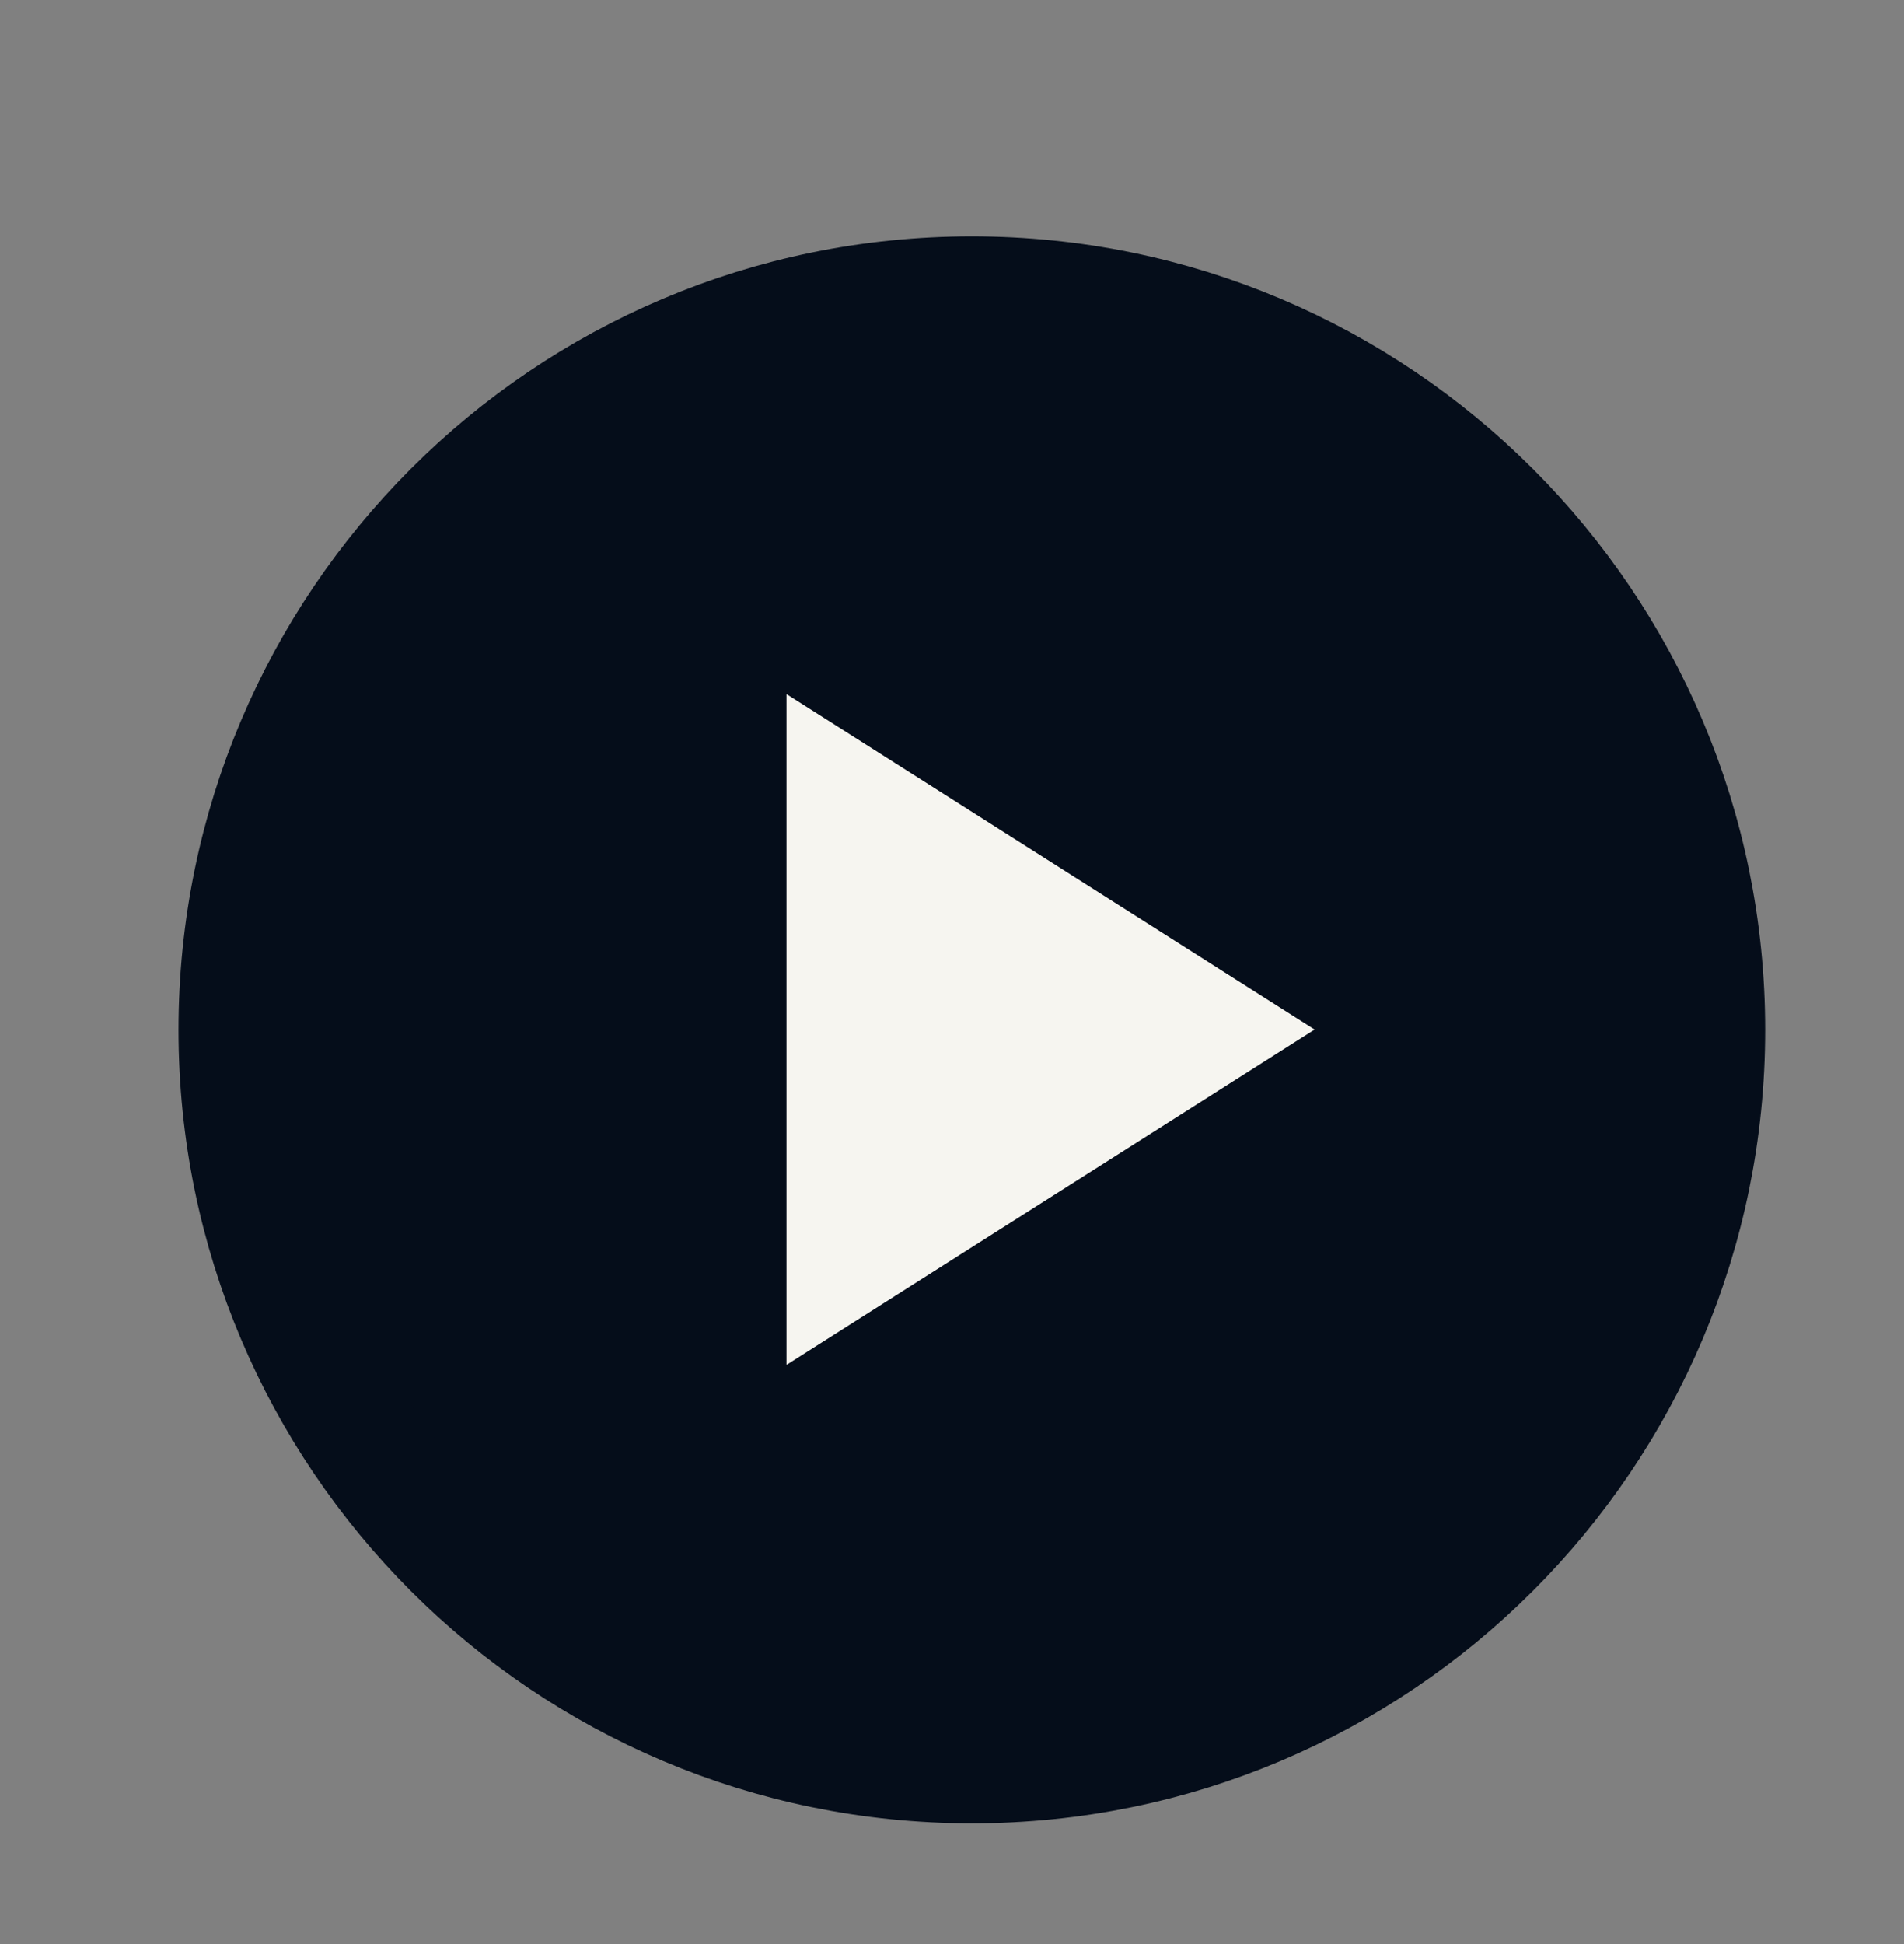
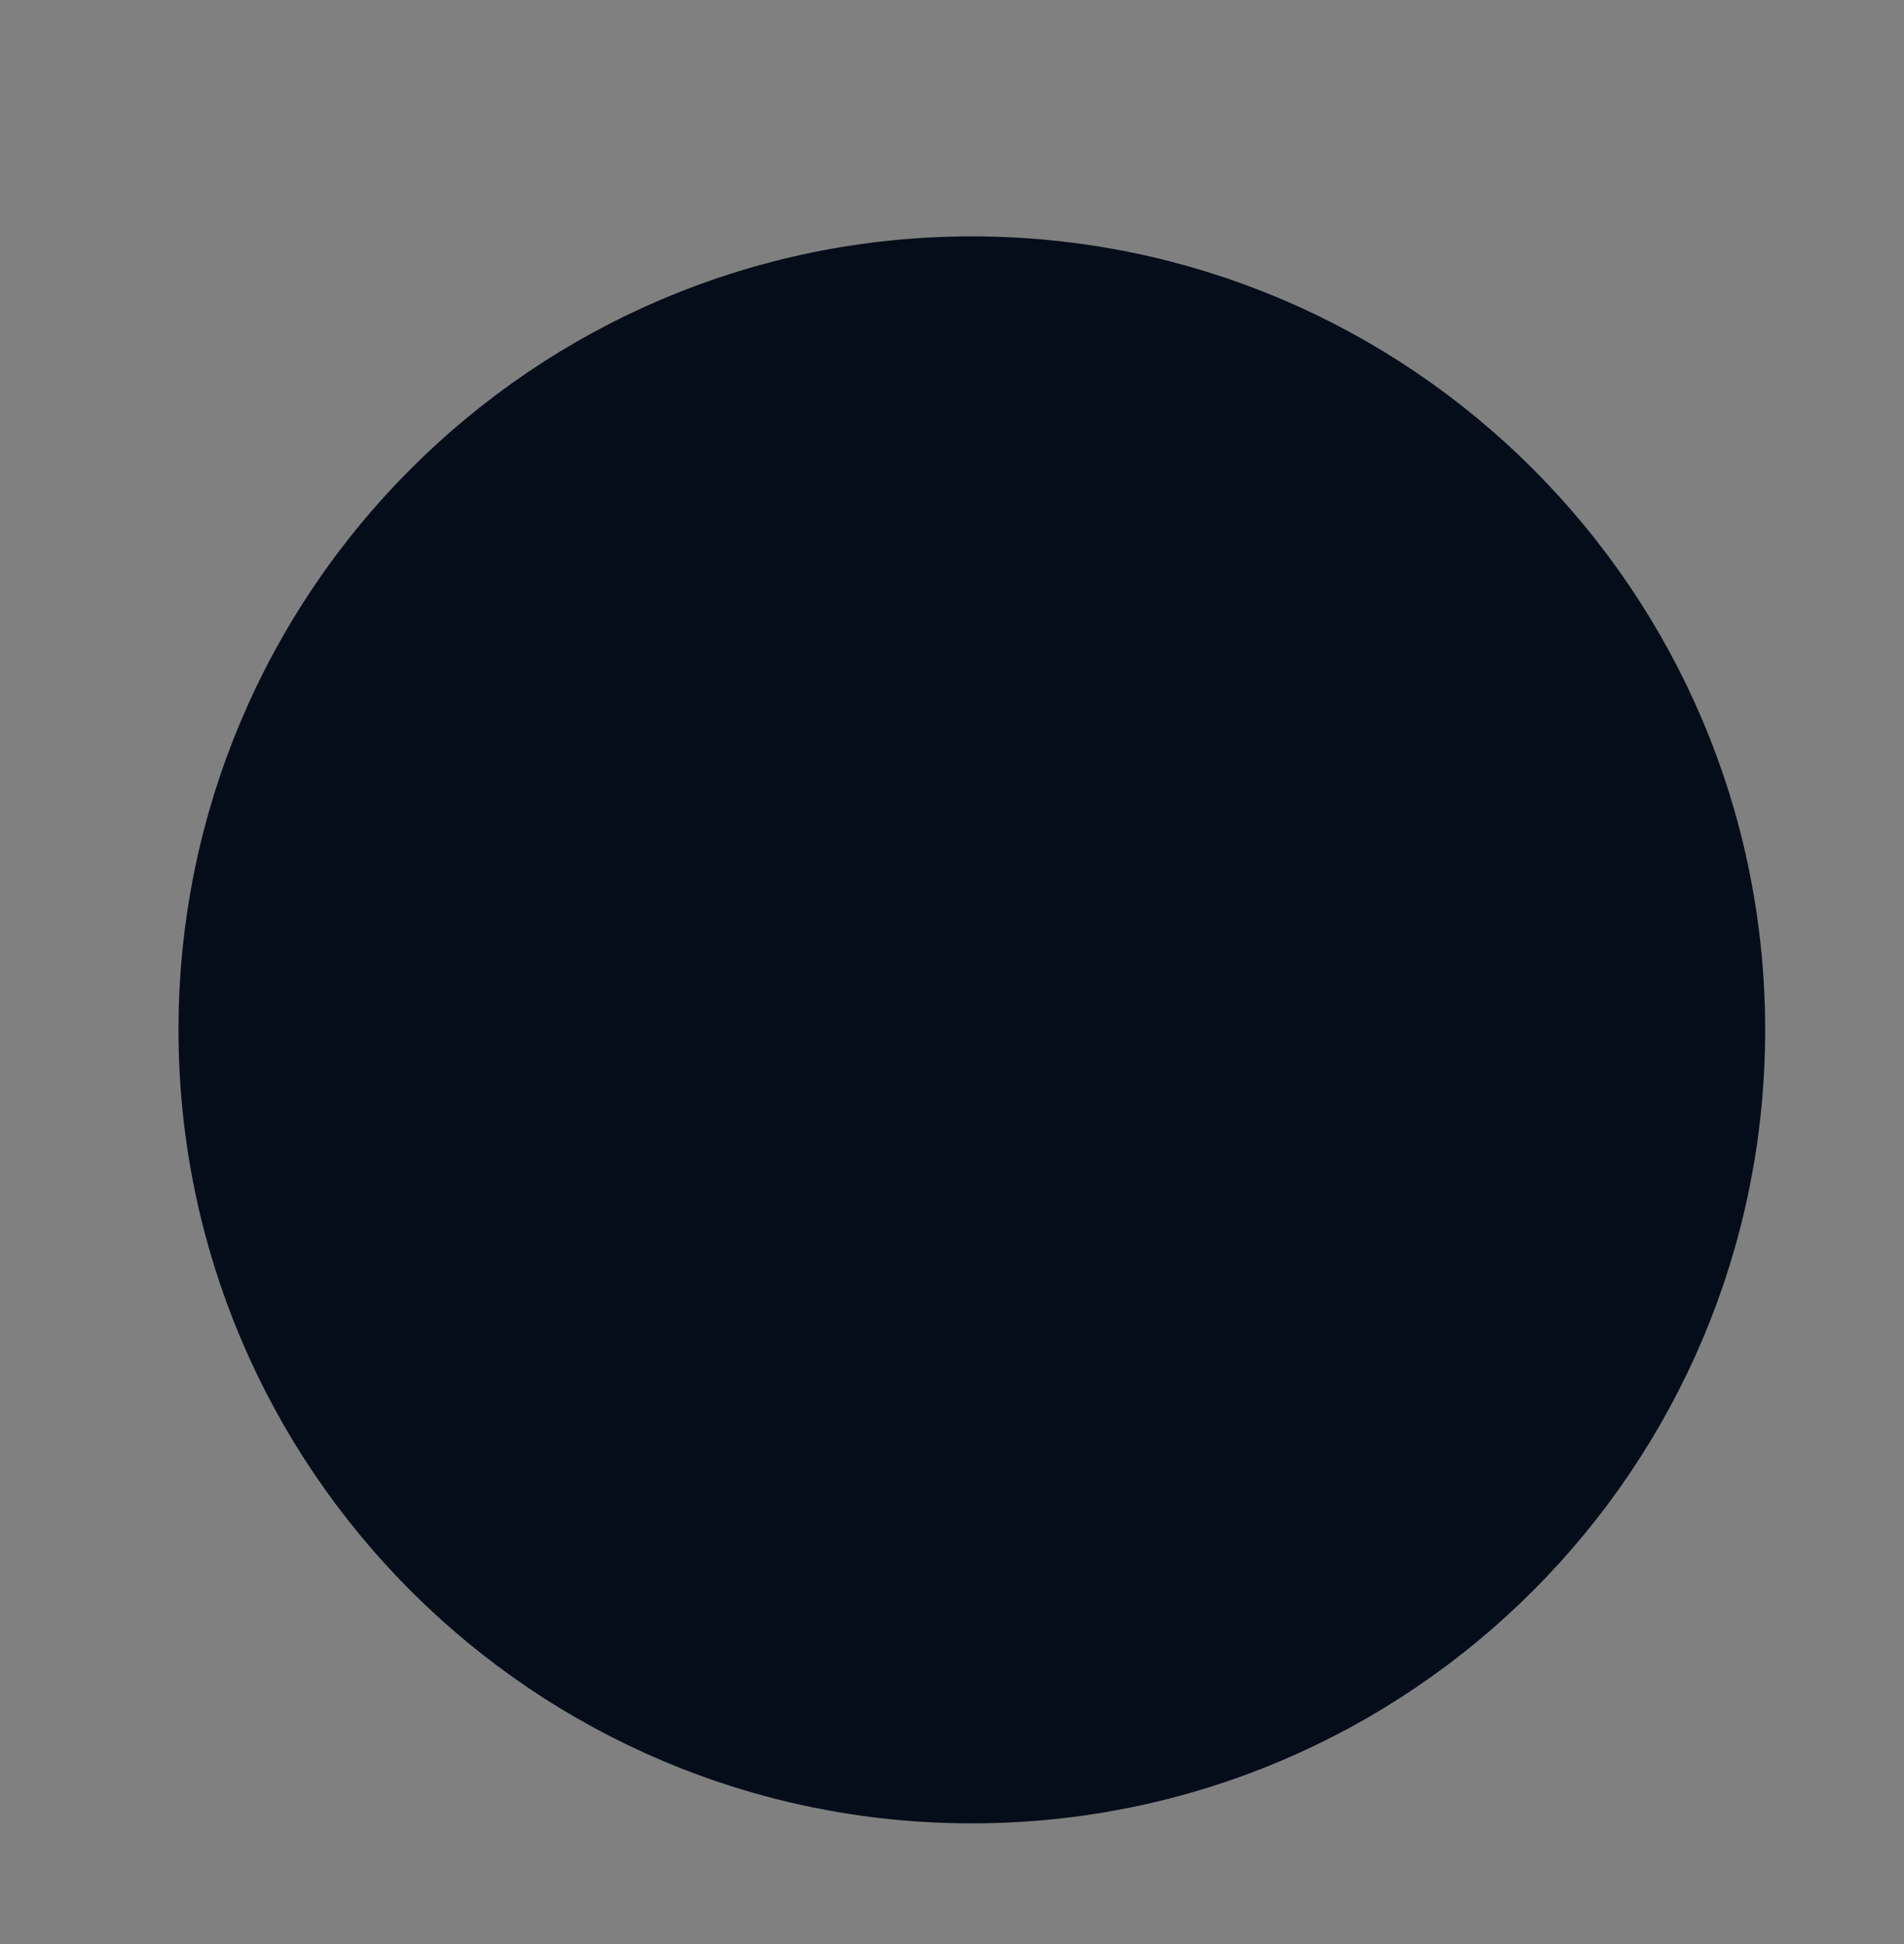
<svg xmlns="http://www.w3.org/2000/svg" width="48" height="49" viewBox="0 0 48 49" fill="none">
  <rect x="0" y="0" width="48" height="49" fill="#808080" stroke="none" />
  <path fill-rule="evenodd" clip-rule="evenodd" d="M24.5 7.458C34.716 7.458 43 15.741 43 25.958C43 36.176 34.716 44.458 24.5 44.458C14.282 44.458 6 36.176 6 25.958C6 15.741 14.282 7.458 24.5 7.458Z" fill="#050D1A" stroke="#050D1A" stroke-width="3" stroke-linecap="round" stroke-linejoin="round" />
-   <path fill-rule="evenodd" clip-rule="evenodd" d="M30.343 25.949L21.328 20.224V31.673L30.343 25.949Z" fill="#F6F5F0" stroke="#F6F5F0" stroke-width="3" stroke-linecap="round" />
</svg>